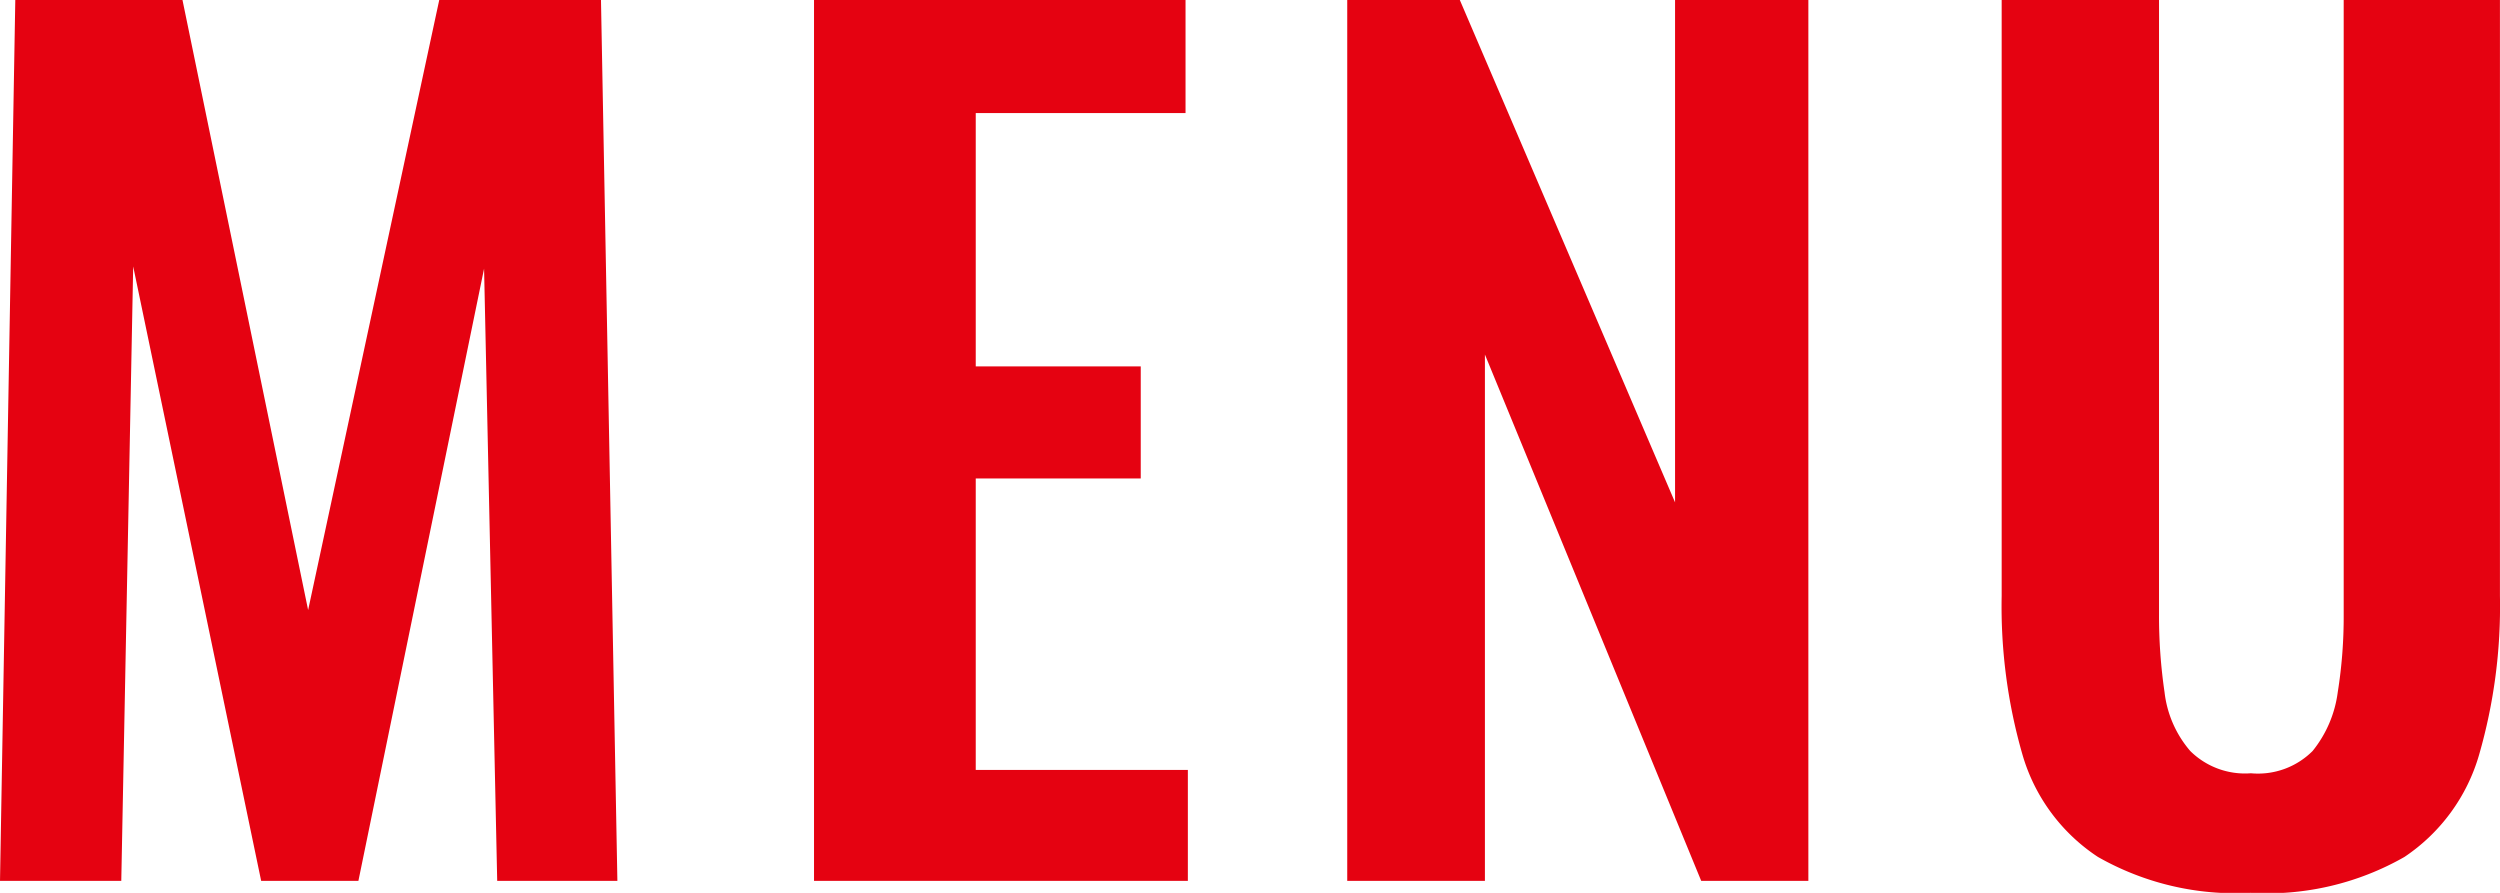
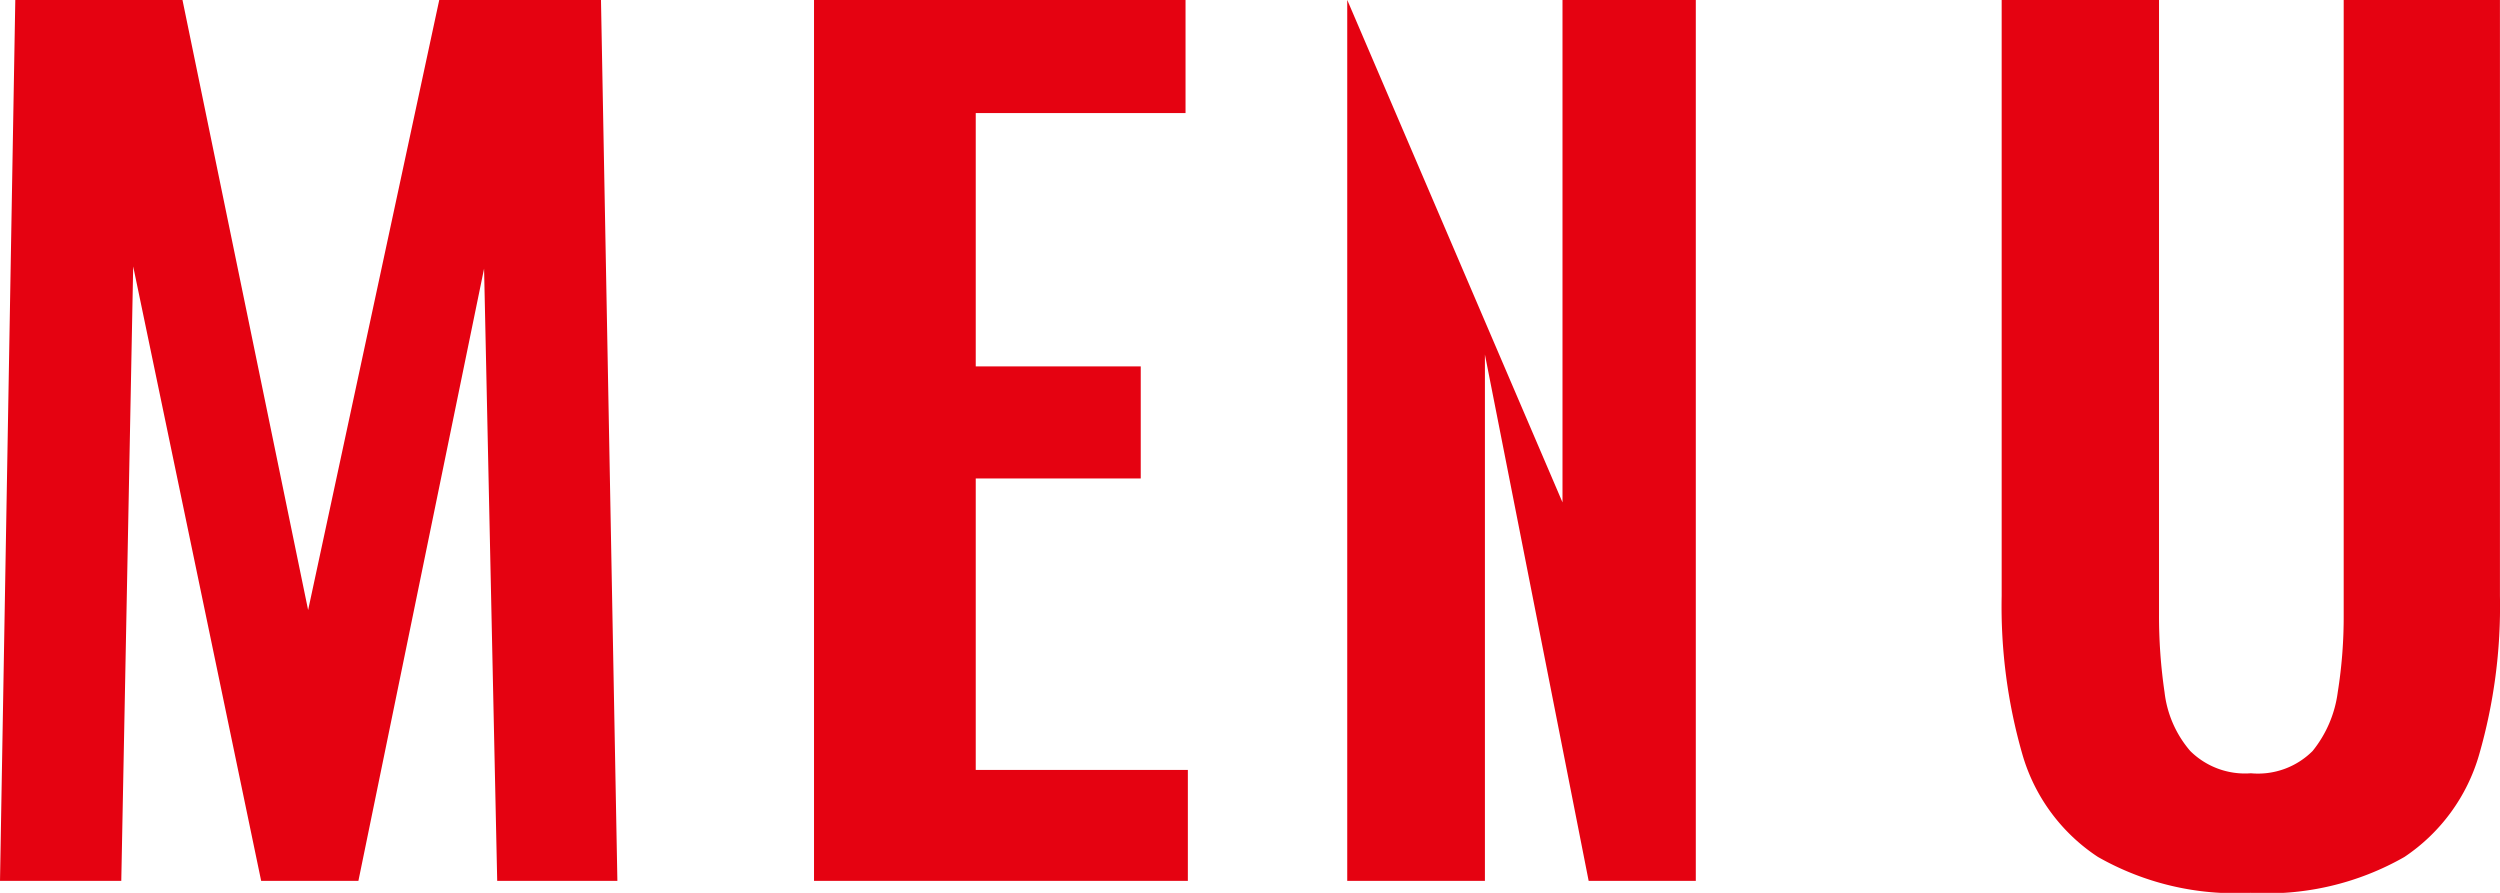
<svg xmlns="http://www.w3.org/2000/svg" width="84" height="30" viewBox="0 0 84 30">
-   <path id="MENU" d="M-41.112.438l.514-29.6h5.617l4.222,20.5,4.406-20.5h5.434l.551,29.6h-4.038l-.441-20.572L-29.07.438h-3.267l-4.3-20.646-.4,20.646Zm27.351,0v-29.6H-1.278v3.8H-8.327v8.514h5.544v3.764H-8.327v9.793H-1.2V.438Zm17.916,0v-29.6H7.937l7.233,16.882V-29.16h4.479V.438h-3.6L8.781-17.248V.438Zm30.362.4a9.316,9.316,0,0,1-5.14-1.206A6.168,6.168,0,0,1,26.844-3.8a17.98,17.98,0,0,1-.7-5.335V-29.16h5.287V-8.514A17.631,17.631,0,0,0,31.617-5.9a3.669,3.669,0,0,0,.863,1.973,2.613,2.613,0,0,0,2.038.749,2.594,2.594,0,0,0,2.074-.749A3.951,3.951,0,0,0,37.436-5.9a16.058,16.058,0,0,0,.2-2.613V-29.16h5.25V-9.136a17.98,17.98,0,0,1-.7,5.335A6.2,6.2,0,0,1,39.676-.366,9.3,9.3,0,0,1,34.517.84Z" transform="translate(41.112 29.16)" fill="#e50211" />
+   <path id="MENU" d="M-41.112.438l.514-29.6h5.617l4.222,20.5,4.406-20.5h5.434l.551,29.6h-4.038l-.441-20.572L-29.07.438h-3.267l-4.3-20.646-.4,20.646Zm27.351,0v-29.6H-1.278v3.8H-8.327v8.514h5.544v3.764H-8.327v9.793H-1.2V.438Zm17.916,0v-29.6l7.233,16.882V-29.16h4.479V.438h-3.6L8.781-17.248V.438Zm30.362.4a9.316,9.316,0,0,1-5.14-1.206A6.168,6.168,0,0,1,26.844-3.8a17.98,17.98,0,0,1-.7-5.335V-29.16h5.287V-8.514A17.631,17.631,0,0,0,31.617-5.9a3.669,3.669,0,0,0,.863,1.973,2.613,2.613,0,0,0,2.038.749,2.594,2.594,0,0,0,2.074-.749A3.951,3.951,0,0,0,37.436-5.9a16.058,16.058,0,0,0,.2-2.613V-29.16h5.25V-9.136a17.98,17.98,0,0,1-.7,5.335A6.2,6.2,0,0,1,39.676-.366,9.3,9.3,0,0,1,34.517.84Z" transform="translate(41.112 29.16)" fill="#e50211" />
</svg>